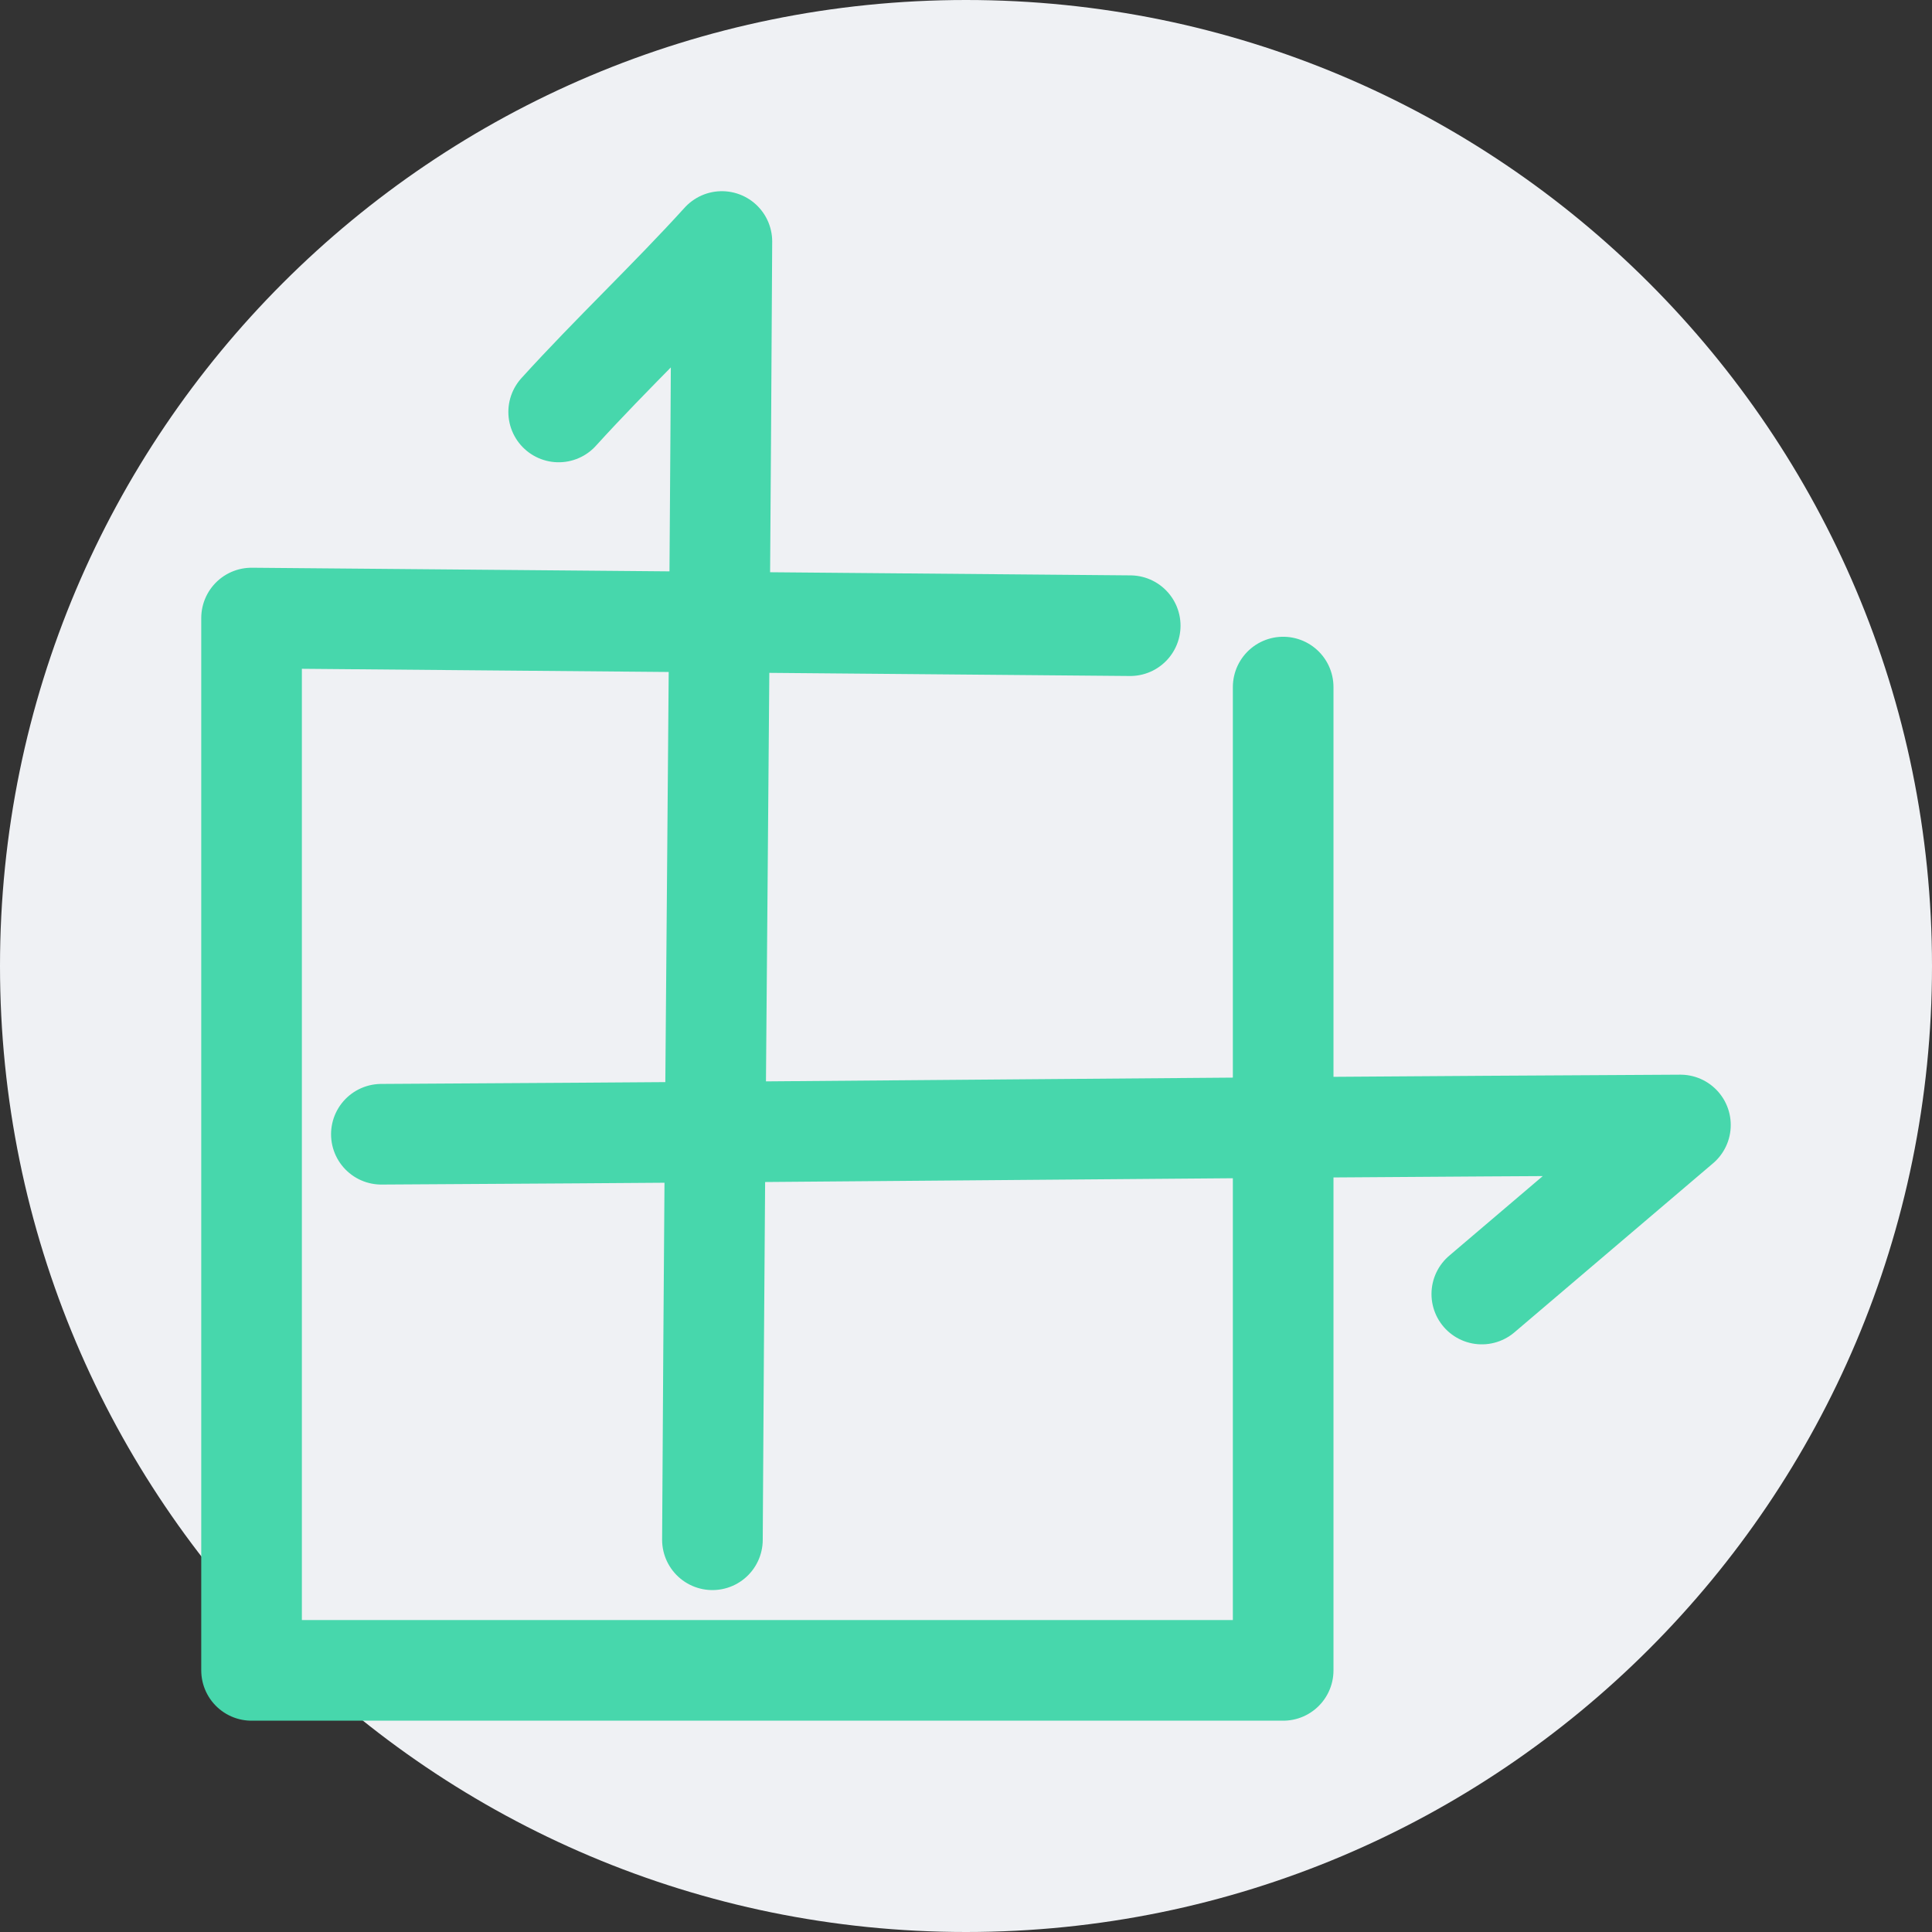
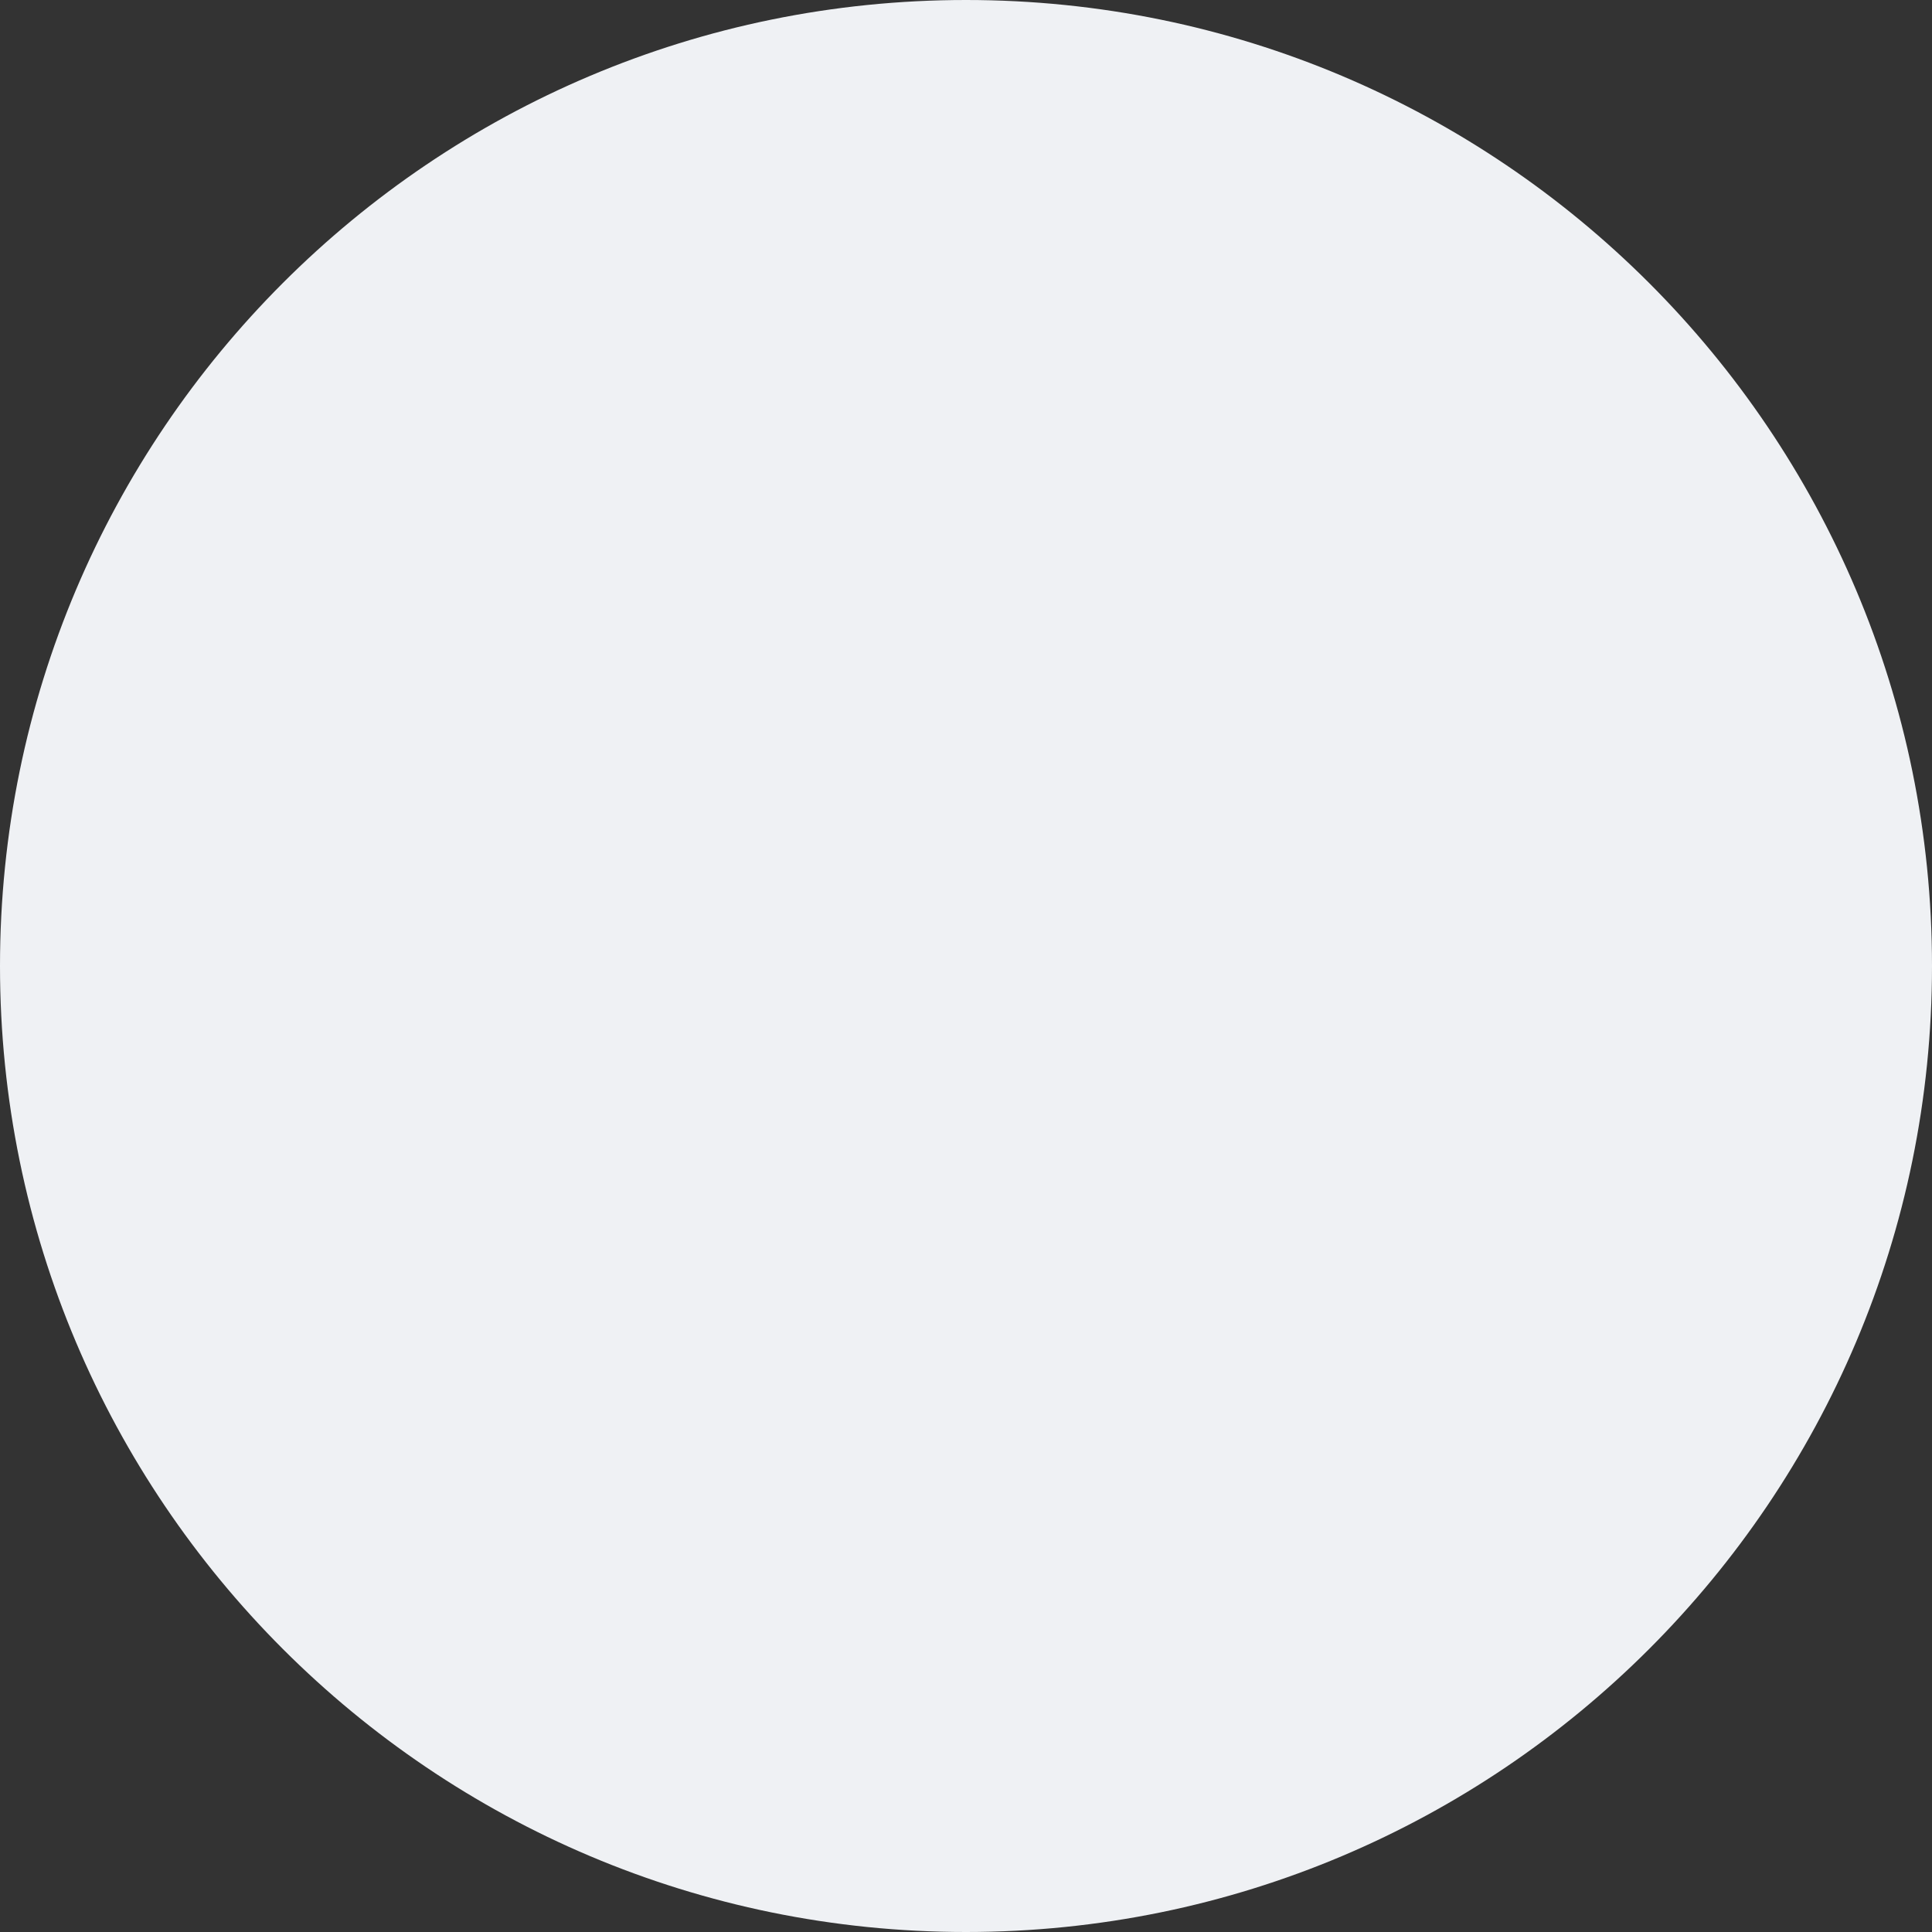
<svg xmlns="http://www.w3.org/2000/svg" id="Layer_2" viewBox="0 0 96 96">
  <rect x="0" y="0" width="96" height="96" fill="#333333" stroke="none" />
  <defs>
    <style>.cls-1{fill:#eff1f4;stroke-width:0px;}.cls-2{fill:none;stroke:#47d7ac;stroke-linecap:round;stroke-linejoin:round;stroke-width:5px;}</style>
  </defs>
  <g id="Layer_1-2">
    <path class="cls-1" d="M48,0h0c26.51,0,48,21.49,48,48h0c0,26.51-21.49,48-48,48h0C21.49,96,0,74.51,0,48h0C0,21.49,21.49,0,48,0Z" />
-     <path class="cls-2" d="M56.16,31.09l-43.66-.38v52.29h51.26v-48.86M35.4,76.51c.16-27.86.32-36.64.47-64.51-2.66,2.93-5.45,5.54-8.11,8.47M18.95,56.36c28.35-.16,36.2-.31,64.55-.46l-9.87,8.4" />
  </g>
</svg>